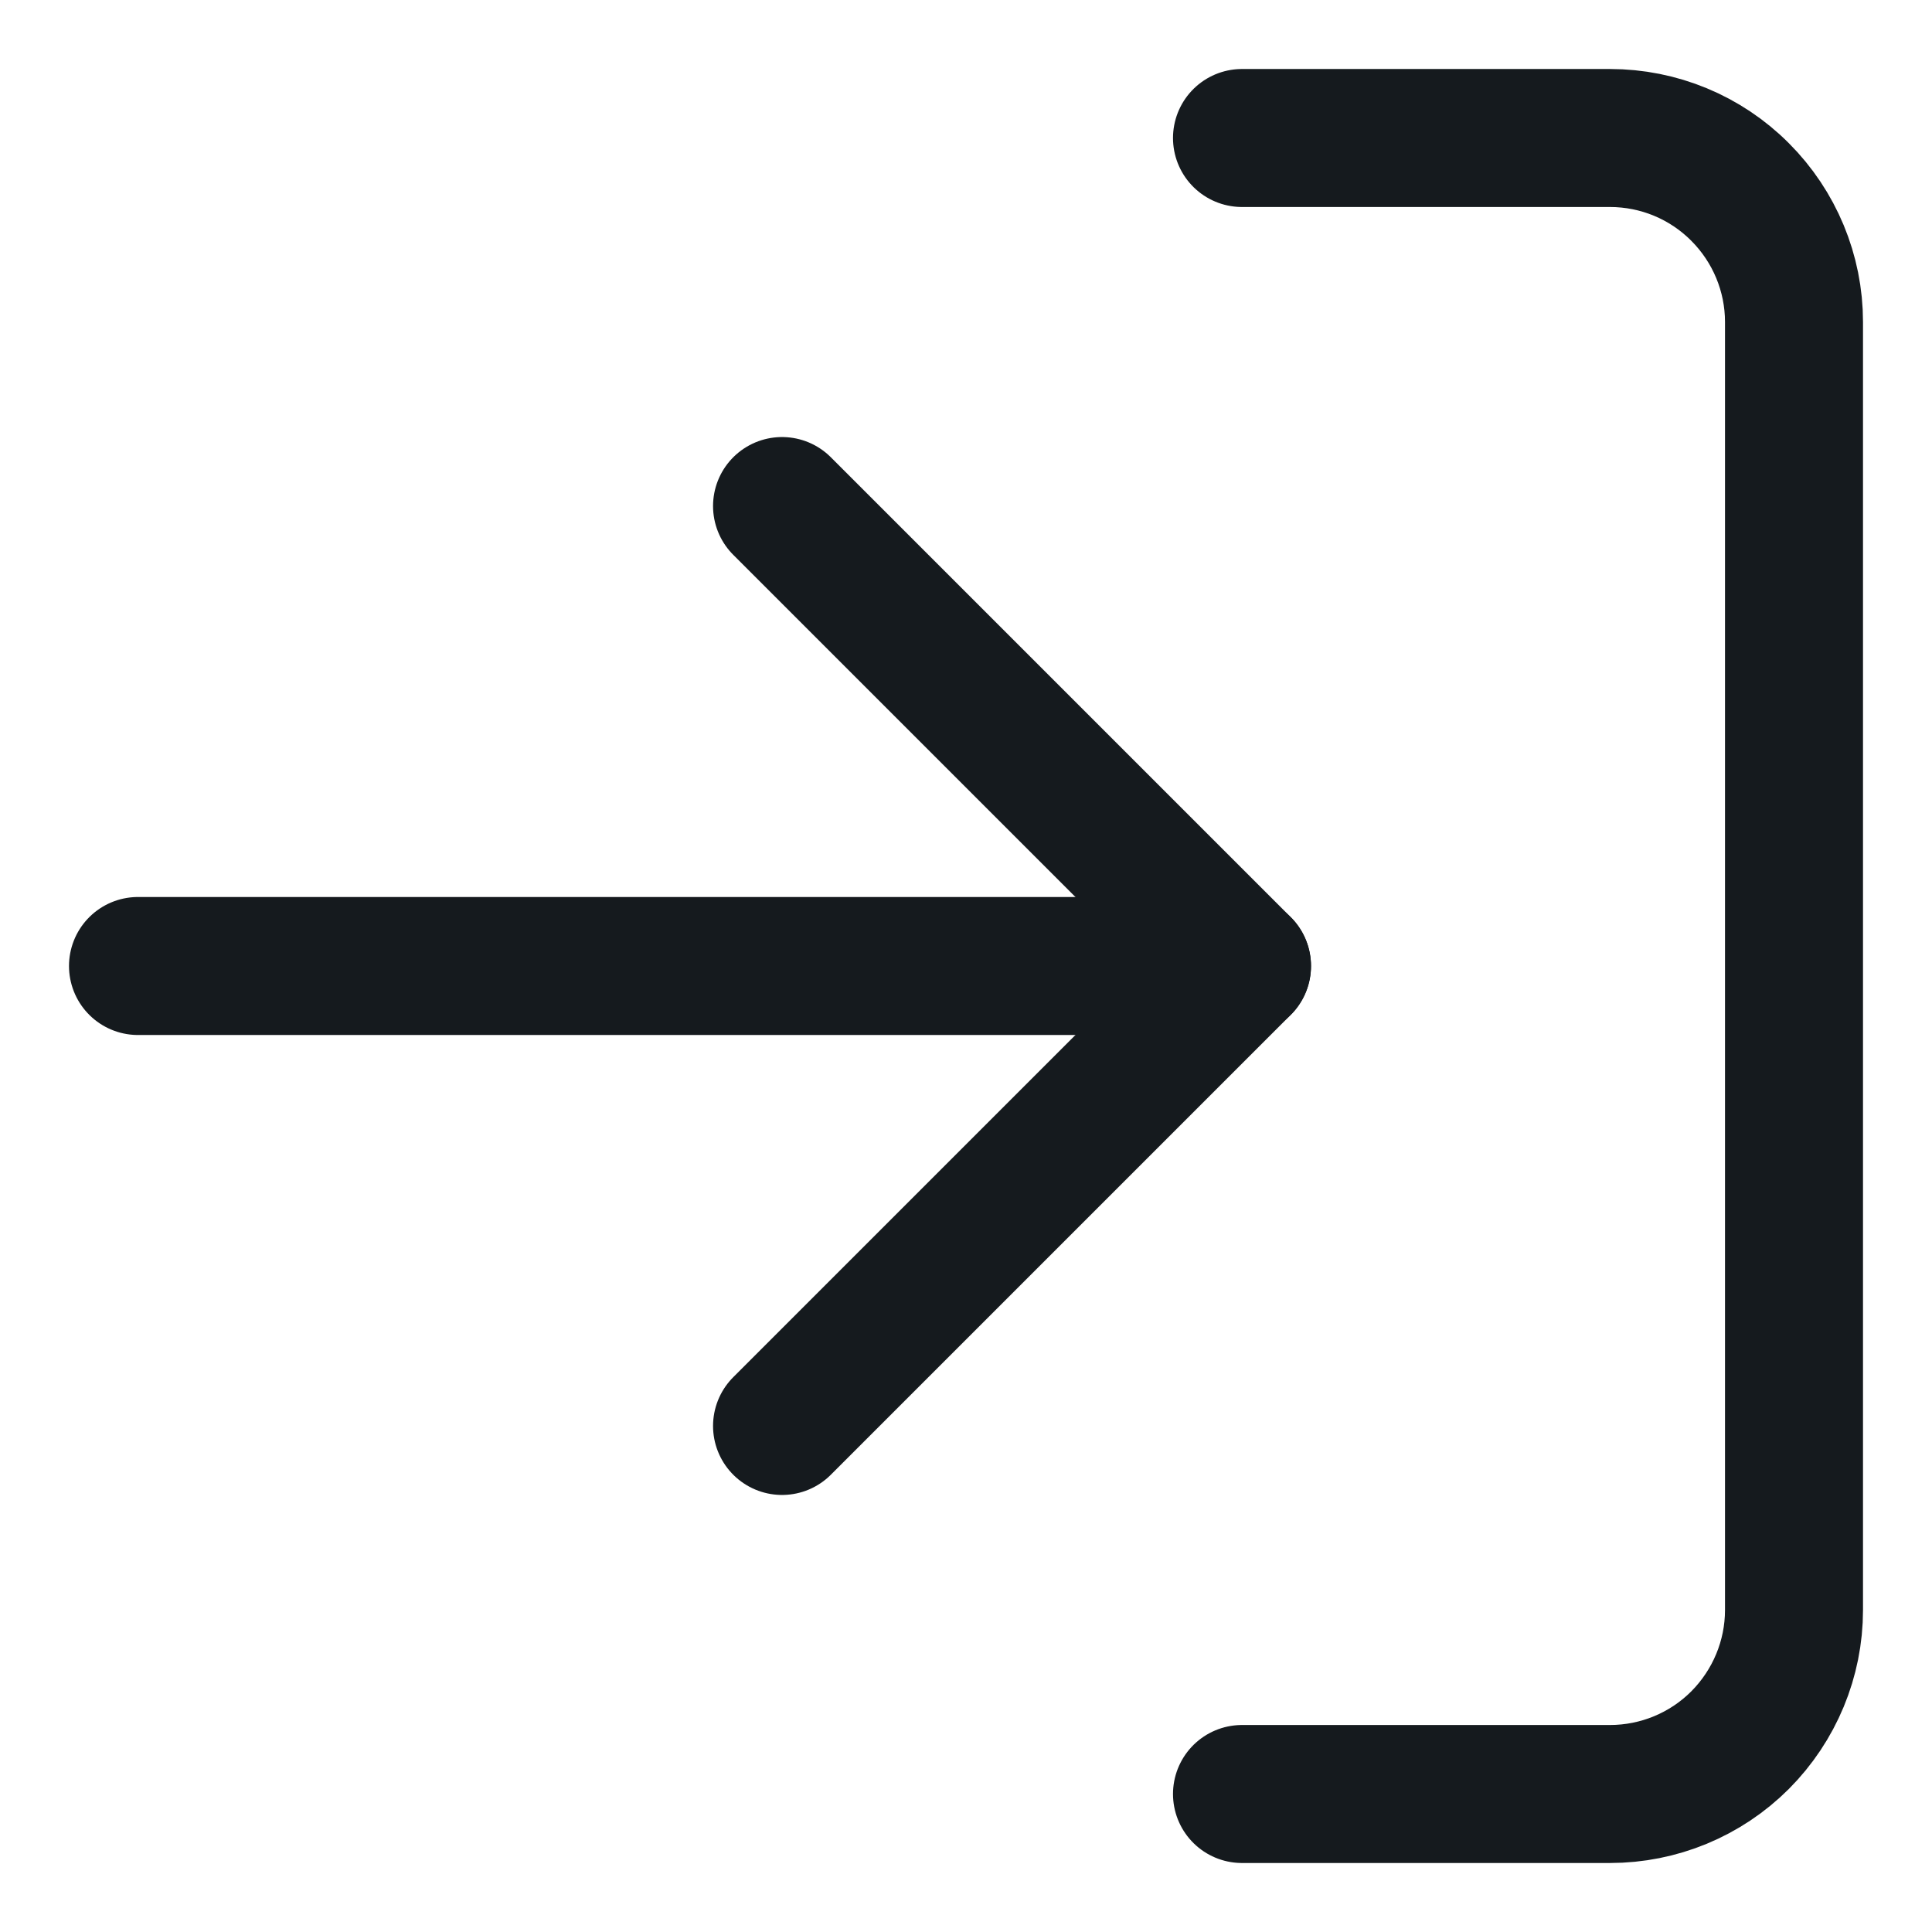
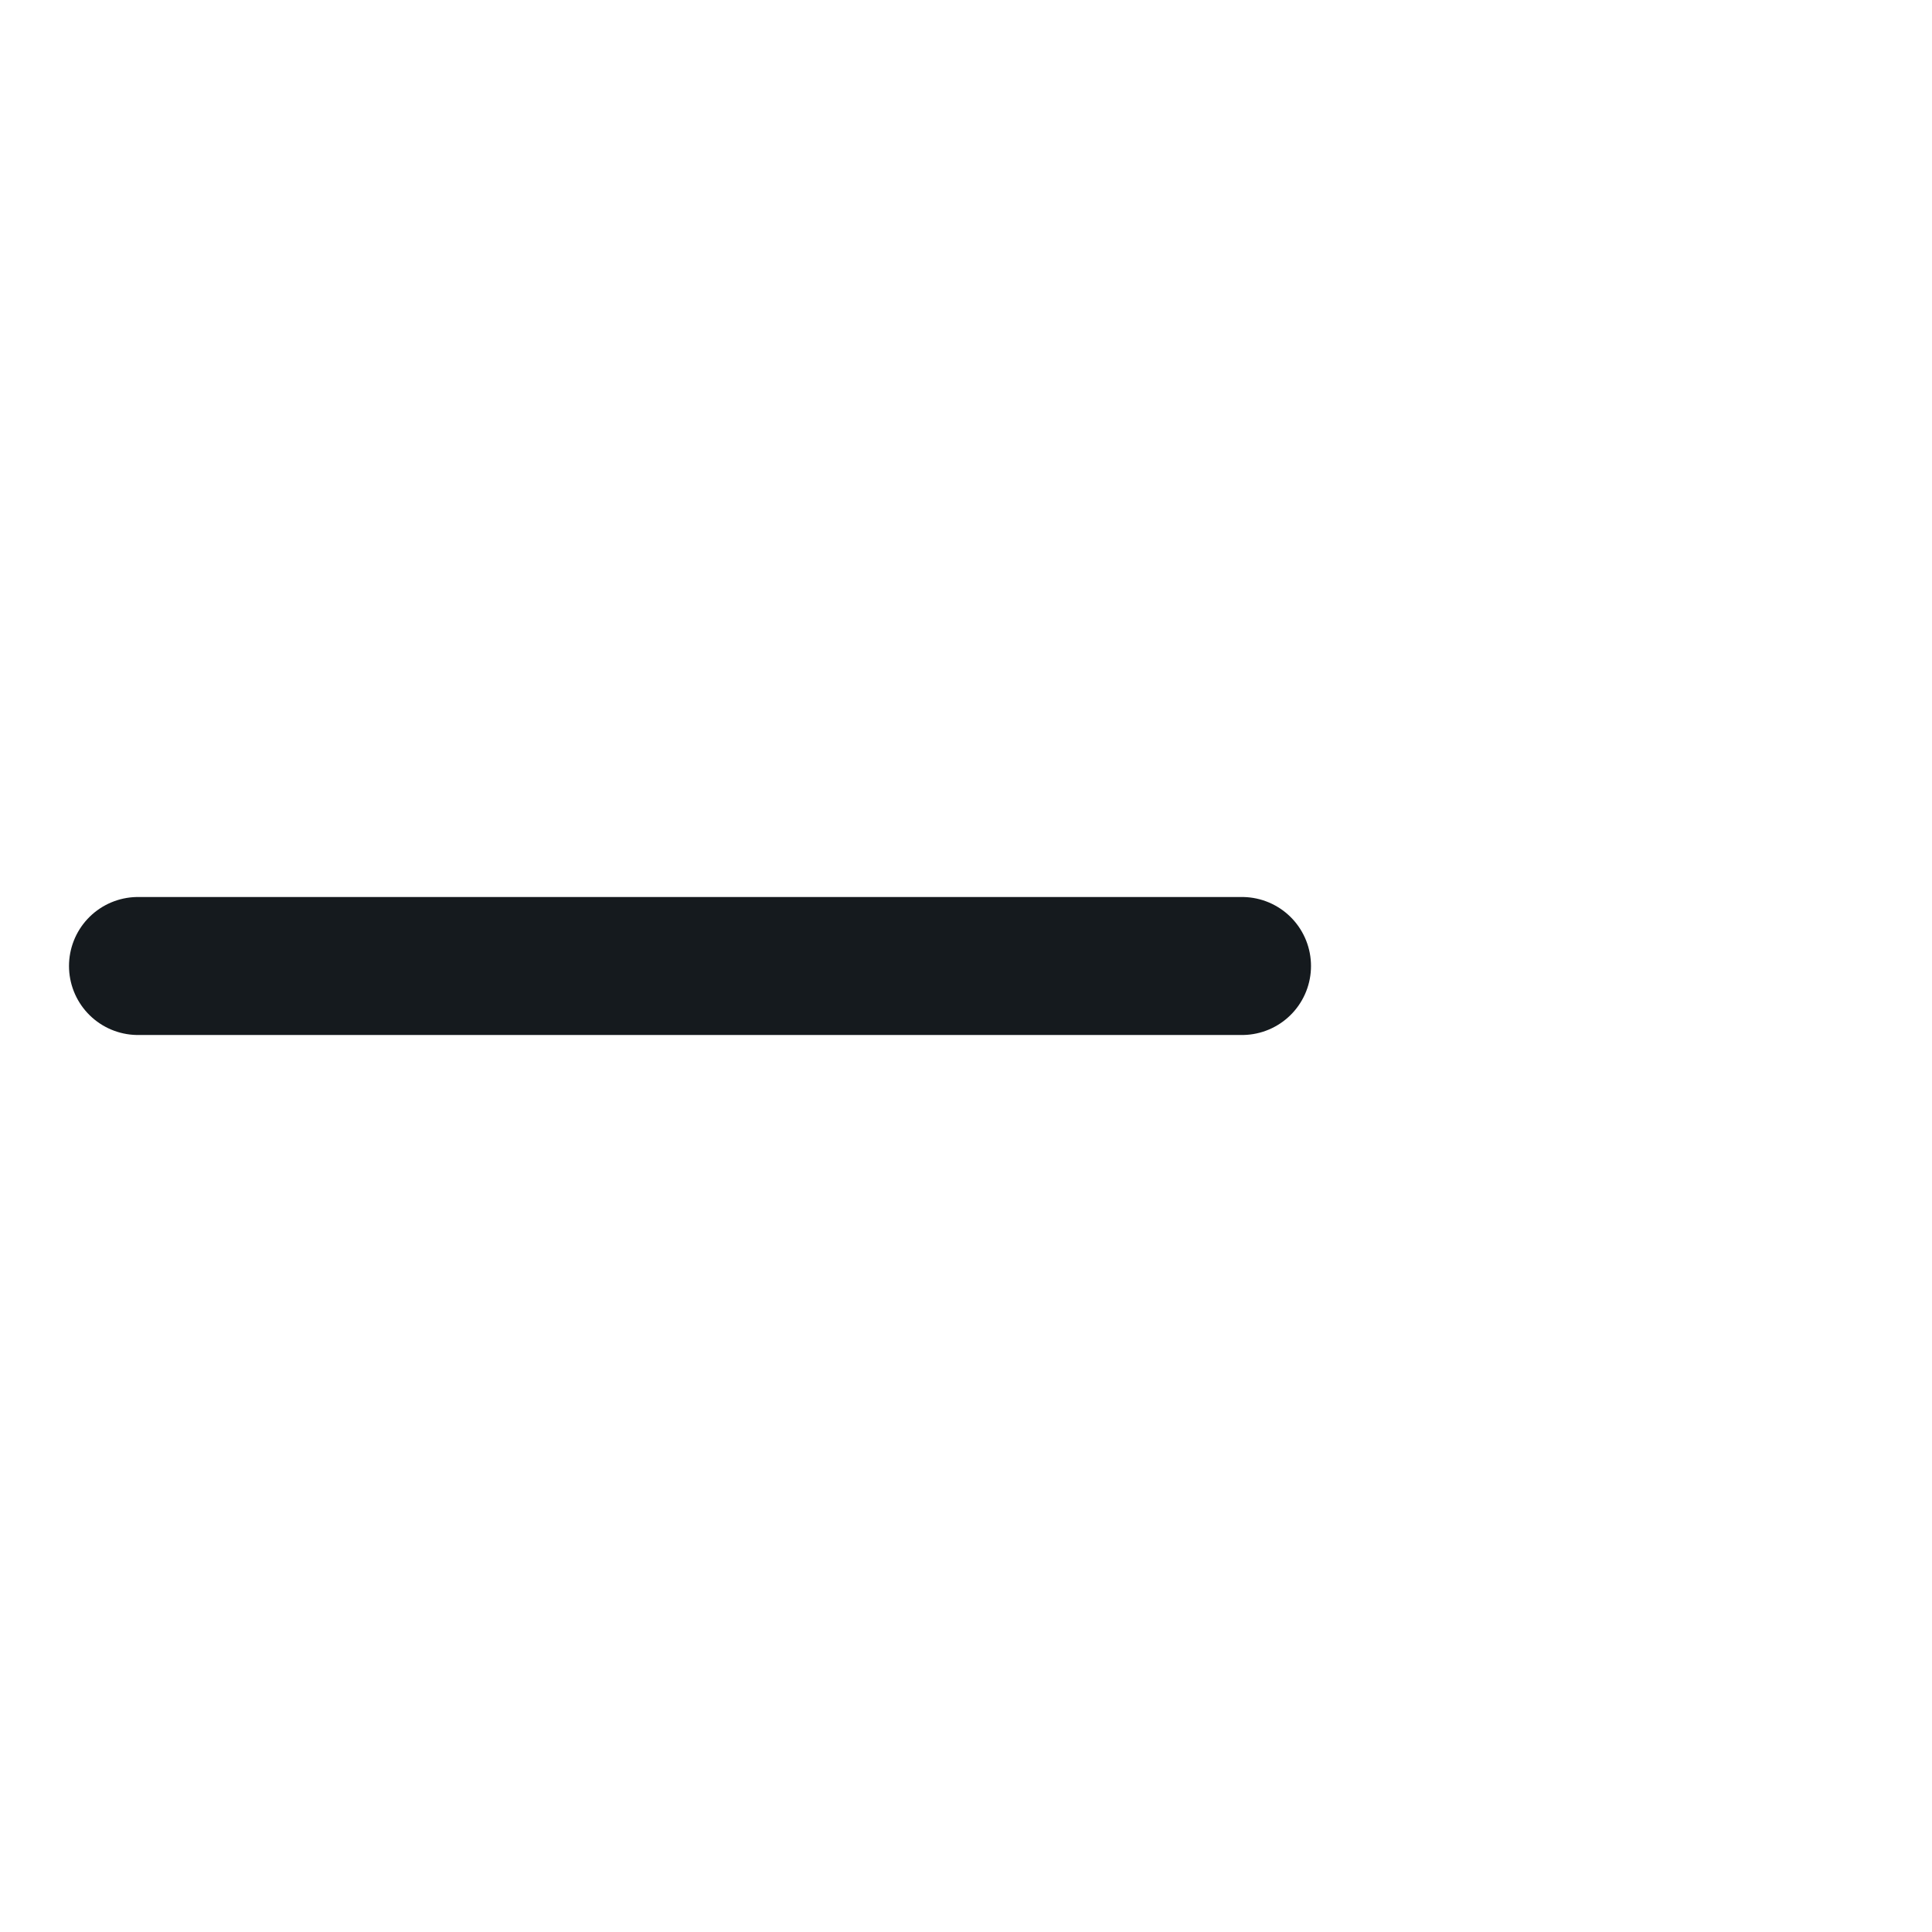
<svg xmlns="http://www.w3.org/2000/svg" width="14" height="14" viewBox="0 0 14 14" fill="none">
-   <path d="M9 1H11.666C12.02 1 12.359 1.14 12.609 1.391C12.859 1.641 13 1.98 13 2.333V11.667C13 12.02 12.859 12.359 12.609 12.61C12.359 12.86 12.02 13 11.666 13H9" stroke="#151A1E" stroke-linecap="round" stroke-linejoin="round" />
-   <path d="M5.667 10.333L9 7L5.667 3.667" stroke="#151A1E" stroke-linecap="round" stroke-linejoin="round" />
  <path d="M9 7H1" stroke="#151A1E" stroke-linecap="round" stroke-linejoin="round" />
</svg>